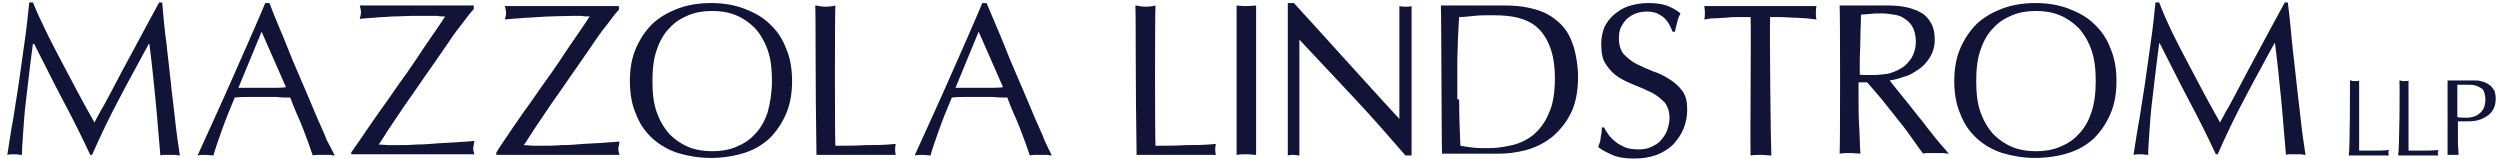
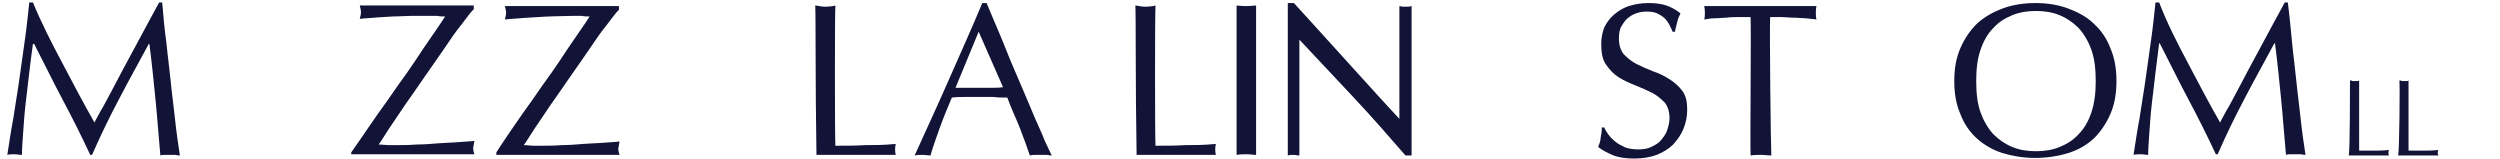
<svg xmlns="http://www.w3.org/2000/svg" version="1.1" id="Layer_1" x="0px" y="0px" viewBox="0 0 410 26" style="enable-background:new 0 0 410 26;" xml:space="preserve">
  <style type="text/css">
	.st0{fill:#111337;}
</style>
  <g>
    <path class="st0" d="M10.2,10.3c1.7,3.2,3.4,6.5,5.3,9.8c0.2-0.5,0.6-1.1,1-1.9c0.5-0.8,1-1.8,1.6-2.9c0.6-1.1,1.2-2.3,1.9-3.6   c0.7-1.3,1.4-2.6,2.1-3.9c0.7-1.3,1.4-2.6,2.1-3.9c0.7-1.3,1.3-2.4,1.9-3.5h0.5C26.8,2.8,27,5,27.3,7.1c0.2,2.1,0.5,4.2,0.7,6.3   c0.2,2.1,0.5,4.1,0.7,6.1c0.2,2,0.5,4,0.8,6c-0.3,0-0.6-0.1-0.8-0.1c-0.3,0-0.6,0-0.8,0s-0.6,0-0.8,0c-0.3,0-0.6,0-0.8,0.1   c-0.3-3.2-0.5-6.2-0.8-9.2c-0.3-3-0.6-6-1-9.1h-0.1c-1.6,3-3.3,6-4.8,8.9c-1.6,3-3.1,6.1-4.5,9.3h-0.3c-1.4-3-2.9-6-4.5-9   c-1.6-3-3.1-6.1-4.7-9.2H5.4C5.2,8.6,5,10.2,4.8,11.9c-0.2,1.7-0.4,3.4-0.6,5.1c-0.2,1.7-0.3,3.3-0.4,4.7c-0.1,1.5-0.2,2.7-0.2,3.7   c-0.4,0-0.8-0.1-1.2-0.1c-0.5,0-0.9,0-1.2,0.1c0.3-1.9,0.6-4,1-6.1c0.3-2.1,0.7-4.3,1-6.5c0.3-2.2,0.6-4.3,0.9-6.4   c0.3-2.1,0.5-4.1,0.7-6h0.6C6.8,3.8,8.5,7.1,10.2,10.3z" />
-     <path class="st0" d="M54.9,25.5c-0.3,0-0.6-0.1-0.9-0.1c-0.3,0-0.6,0-0.9,0c-0.3,0-0.6,0-0.9,0c-0.3,0-0.6,0-0.9,0.1   c-0.2-0.5-0.4-1.2-0.7-2c-0.3-0.8-0.6-1.6-0.9-2.4c-0.3-0.8-0.7-1.7-1.1-2.6c-0.4-0.9-0.7-1.7-1-2.5c-0.8,0-1.5,0-2.3-0.1   c-0.8,0-1.6,0-2.4,0c-0.7,0-1.5,0-2.2,0c-0.7,0-1.4,0-2.2,0.1c-0.8,1.9-1.5,3.6-2.1,5.3c-0.6,1.7-1.1,3.1-1.4,4.2   c-0.4,0-0.8-0.1-1.3-0.1c-0.5,0-0.9,0-1.3,0.1c1.9-4.2,3.8-8.3,5.6-12.4c1.8-4.1,3.7-8.3,5.5-12.6h0.7C44.7,1.9,45.3,3.3,46,5   c0.7,1.6,1.3,3.2,2,4.9c0.7,1.6,1.4,3.3,2.1,4.9c0.7,1.6,1.3,3.1,1.9,4.5c0.6,1.4,1.2,2.6,1.6,3.7C54.2,24.1,54.6,24.9,54.9,25.5z    M39.1,14.4c0.6,0,1.3,0,1.9,0c0.7,0,1.3,0,1.9,0c0.7,0,1.3,0,2,0c0.7,0,1.3,0,2-0.1l-4-9.1L39.1,14.4z" />
    <path class="st0" d="M60.5,20.8c1-1.5,2.1-3,3.1-4.4c1-1.5,2.1-3,3.1-4.4c1-1.4,1.9-2.8,2.7-4c0.8-1.2,1.6-2.3,2.2-3.2   c0.6-0.9,1.1-1.6,1.4-2.1c-0.4,0-0.9,0-1.3-0.1c-0.4,0-0.8,0-1.2,0c-0.9,0-1.8,0-2.9,0c-1,0-2.1,0.1-3.2,0.1   c-1.1,0.1-2.1,0.1-3,0.2c-1,0.1-1.8,0.1-2.4,0.2c0.1-0.4,0.2-0.8,0.2-1.1c0-0.3-0.1-0.7-0.2-1.1c10.3,0,8.9,0,18.7,0v0.6   c-0.5,0.5-1.1,1.3-2,2.5c-0.9,1.1-1.8,2.4-2.8,3.9c-1,1.5-2.1,3-3.2,4.6c-1.1,1.6-2.2,3.2-3.2,4.6c-1,1.5-1.9,2.8-2.7,4   c-0.8,1.2-1.3,2.1-1.7,2.6c0.6,0,1.1,0.1,1.6,0.1c0.5,0,0.9,0,1.4,0c0.9,0,2,0,3.2-0.1c1.2,0,2.4-0.1,3.6-0.2   c1.2-0.1,2.3-0.1,3.4-0.2c1.1-0.1,1.9-0.1,2.5-0.2c0,0.2-0.1,0.4-0.1,0.6c0,0.2-0.1,0.4-0.1,0.6c0,0.3,0.1,0.7,0.2,1   c-0.9,0-19.7,0-20.2,0V25C58.5,23.7,59.5,22.3,60.5,20.8z" />
    <path class="st0" d="M84.2,20.8c1-1.5,2.1-3,3.1-4.4c1-1.5,2.1-3,3.1-4.4c1-1.4,1.9-2.8,2.7-4c0.8-1.2,1.6-2.3,2.2-3.2   c0.6-0.9,1.1-1.6,1.4-2.1c-0.4,0-0.9,0-1.3-0.1c-0.4,0-0.8,0-1.2,0c-0.9,0-5,0.1-6,0.2c-1.1,0.1-2.1,0.1-3,0.2   c-1,0.1-1.8,0.1-2.4,0.2c0.1-0.4,0.2-0.8,0.2-1.1c0-0.3-0.1-0.7-0.2-1.1c7,0,7.9,0,18.7,0v0.6c-0.5,0.5-1.1,1.3-2,2.5   c-0.9,1.1-1.8,2.4-2.8,3.9c-1,1.5-2.1,3-3.2,4.6c-1.1,1.6-2.2,3.2-3.2,4.6c-1,1.5-1.9,2.8-2.7,4c-0.8,1.2-1.3,2.1-1.7,2.6   c0.6,0,1.1,0.1,1.6,0.1c0.5,0,0.9,0,1.4,0c0.9,0,2,0,3.2-0.1c1.2,0,2.4-0.1,3.6-0.2c1.2-0.1,2.3-0.1,3.4-0.2   c1.1-0.1,1.9-0.1,2.5-0.2c0,0.2-0.1,0.4-0.1,0.6c0,0.2-0.1,0.4-0.1,0.6c0,0.3,0.1,0.7,0.2,1c-0.9,0-19.7,0-20.2,0V25   C82.2,23.7,83.2,22.3,84.2,20.8z" />
-     <path class="st0" d="M103.3,13.3c0-2,0.3-3.8,1-5.4c0.7-1.6,1.6-2.9,2.7-4c1.2-1.1,2.6-1.9,4.2-2.5c1.6-0.6,3.4-0.9,5.4-0.9   c2,0,3.8,0.3,5.4,0.9c1.6,0.6,3.1,1.4,4.2,2.5c1.2,1.1,2.1,2.4,2.7,4c0.7,1.6,1,3.4,1,5.4c0,2-0.3,3.8-1,5.4   c-0.7,1.6-1.6,2.9-2.7,4c-1.2,1.1-2.6,1.9-4.2,2.4c-1.6,0.5-3.5,0.8-5.4,0.8c-2,0-3.7-0.3-5.4-0.8c-1.6-0.5-3.1-1.4-4.2-2.4   c-1.2-1.1-2.1-2.4-2.7-4C103.6,17.1,103.3,15.3,103.3,13.3z M126.6,13.3c0-2-0.2-3.7-0.7-5.1c-0.5-1.4-1.2-2.6-2.1-3.6   c-0.9-0.9-1.9-1.6-3.1-2.1c-1.2-0.5-2.5-0.7-3.9-0.7c-1.4,0-2.7,0.2-3.9,0.7c-1.2,0.5-2.2,1.1-3.1,2.1c-0.9,0.9-1.6,2.1-2.1,3.6   c-0.5,1.4-0.7,3.1-0.7,5.1c0,2,0.2,3.7,0.7,5.1c0.5,1.4,1.2,2.6,2.1,3.6c0.9,0.9,1.9,1.6,3.1,2.1c1.2,0.5,2.5,0.7,3.9,0.7   c1.4,0,2.7-0.2,3.9-0.7c1.2-0.5,2.2-1.1,3.1-2.1c0.9-0.9,1.6-2.1,2.1-3.6C126.3,16.9,126.6,15.2,126.6,13.3z" />
    <path class="st0" d="M172.5,25.5c-0.3,0-0.6-0.1-0.9-0.1c-0.3,0-0.6,0-0.9,0c-0.3,0-0.6,0-0.9,0c-0.3,0-0.6,0-0.9,0.1   c-0.2-0.5-0.4-1.2-0.7-2c-0.3-0.8-0.6-1.6-0.9-2.4c-0.3-0.8-0.7-1.7-1.1-2.6c-0.4-0.9-0.7-1.7-1-2.5c-0.8,0-1.5,0-2.3-0.1   c-0.8,0-1.6,0-2.4,0c-0.7,0-1.5,0-2.2,0c-0.7,0-1.4,0-2.2,0.1c-0.8,1.9-1.5,3.6-2.1,5.3c-0.6,1.7-1.1,3.1-1.4,4.2   c-0.4,0-0.8-0.1-1.3-0.1c-0.5,0-0.9,0-1.3,0.1c1.9-4.2,3.8-8.3,5.6-12.4c1.8-4.1,3.7-8.3,5.5-12.6h0.7c0.6,1.4,1.2,2.9,1.9,4.5   c0.7,1.6,1.3,3.2,2,4.9c0.7,1.6,1.4,3.3,2.1,4.9c0.7,1.6,1.3,3.1,1.9,4.5c0.6,1.4,1.2,2.6,1.6,3.7   C171.8,24.1,172.2,24.9,172.5,25.5z M156.7,14.4c0.6,0,1.3,0,1.9,0c0.7,0,1.3,0,1.9,0c0.7,0,1.3,0,2,0c0.7,0,1.3,0,2-0.1l-4-9.1   L156.7,14.4z" />
    <path class="st0" d="M385.4,13.2c0.2,0,0.3,0,0.4,0.1c0.1,0,0.3,0,0.4,0c0.1,0,0.2,0,0.3,0c0.1,0,0.3,0,0.4-0.1   c0,0.8,0,10.6,0,11.5c0.8,0,1.7,0,2.4,0c0.8,0,1.5,0,2.5-0.1c-0.1,0.2-0.1,0.3-0.1,0.5c0,0.1,0,0.2,0.1,0.4c-3.4,0-3.1,0-6.6,0   C385.4,24.7,385.4,14,385.4,13.2z" />
    <path class="st0" d="M393.5,13.2c0.2,0,0.3,0,0.4,0.1c0.1,0,0.3,0,0.4,0c0.1,0,0.2,0,0.3,0c0.1,0,0.3,0,0.4-0.1   c0,0.8,0,10.6,0,11.5c0.8,0,1.7,0,2.4,0c0.8,0,1.5,0,2.5-0.1c-0.1,0.2-0.1,0.3-0.1,0.5c0,0.1,0,0.2,0.1,0.4c-3.4,0-3.1,0-6.6,0   C393.5,24.7,393.6,14,393.5,13.2z" />
    <path class="st0" d="M133.7,0.9c0.3,0,0.9,0.2,1.6,0.2c0.7,0,1.4-0.1,1.7-0.2c-0.1,1.6-0.1,21.2,0,23c1.7,0,3.3,0,4.9-0.1   c1.5,0,3.1,0,5-0.2c-0.1,0.5-0.1,0.6-0.1,0.9c0,0.3,0,0.5,0.1,0.9c-3.3,0-3.3,0-13,0C133.7,13.4,133.8,2.5,133.7,0.9z" />
    <path class="st0" d="M186.2,0.9c0.3,0,0.9,0.2,1.6,0.2c0.7,0,1.4-0.1,1.7-0.2c-0.1,1.6-0.1,21.2,0,23c1.7,0,3.3,0,4.9-0.1   c1.5,0,3.1,0,5-0.2c-0.1,0.5-0.1,0.6-0.1,0.9c0,0.3,0,0.5,0.1,0.9c-3.3,0-3.3,0-13,0C186.2,13.4,186.3,2.5,186.2,0.9z" />
    <path class="st0" d="M222.2,16.2c-3.1-3.3-6-6.4-9.1-9.7c0,0.7,0,18.8,0,19c-0.4,0-0.5-0.1-1-0.1c-0.6,0-0.5,0-0.9,0.1   c0-0.2,0-24.2,0-25h1c1.5,1.6,16.2,17.9,17.3,19c0,0,0-16.3,0-18.5c0.5,0.1,0.6,0.1,1,0.1c0.3,0,0.6,0,1-0.1c0,0.6,0,24.3,0,24.5   h-1C227.7,22.3,225.3,19.5,222.2,16.2z" />
-     <path class="st0" d="M236.3,0.9c0.9,0,9.7,0,10.6,0c2.1,0,3.9,0.3,5.4,0.8c1.5,0.5,2.7,1.3,3.7,2.3c1,1,1.6,2.2,2.1,3.7   c0.4,1.5,0.7,3.1,0.7,4.9c0,2.4-0.4,4.4-1.2,6c-0.8,1.6-1.9,2.9-3.1,3.9c-1.3,1-2.7,1.7-4.2,2.1c-1.5,0.4-3,0.6-4.4,0.6   c-0.8,0-8.6,0-9.4,0C236.4,24,236.4,2.5,236.3,0.9z M239.3,16.3c0,2.6,0.1,5.1,0.2,7.6c0.5,0.1,1.2,0.2,2,0.3   c0.9,0.1,1.7,0.1,2.6,0.1c1.3,0,2.6-0.2,3.9-0.5c1.3-0.3,2.5-0.9,3.5-1.7c1-0.9,1.9-2,2.5-3.5c0.7-1.5,1-3.4,1-5.8   c0-2.1-0.3-3.8-0.8-5.1c-0.5-1.3-1.2-2.4-2.1-3.2c-0.9-0.8-2-1.3-3.2-1.6c-1.2-0.3-2.6-0.4-4.1-0.4c-1.1,0-2.1,0-3,0.1   c-0.9,0.1-1.8,0.2-2.5,0.2c-0.1,1.1-0.1,2.3-0.2,3.6c0,1.2-0.1,2.5-0.1,3.8V16.3z" />
    <path class="st0" d="M263.8,22.1c0.3,0.4,0.7,0.8,1.2,1.2c0.5,0.4,1,0.6,1.6,0.9c0.6,0.2,1.3,0.3,2.1,0.3c0.8,0,1.5-0.1,2.1-0.4   c0.6-0.3,1.2-0.6,1.6-1.1c0.4-0.5,0.8-1,1-1.6c0.2-0.6,0.4-1.3,0.4-2c0-1.1-0.3-2-0.8-2.6c-0.6-0.6-1.3-1.2-2.1-1.6   c-0.8-0.4-1.7-0.8-2.7-1.2c-1-0.4-1.9-0.8-2.7-1.3c-0.8-0.5-1.5-1.2-2.1-2.1c-0.6-0.8-0.8-2-0.8-3.4c0-1,0.2-1.9,0.5-2.7   c0.4-0.8,0.9-1.5,1.6-2.1c0.7-0.6,1.5-1.1,2.4-1.4c1-0.3,2-0.5,3.2-0.5c1.1,0,2.1,0.1,3,0.4c0.8,0.3,1.6,0.7,2.3,1.3   c-0.2,0.4-0.4,0.8-0.5,1.3c-0.1,0.5-0.3,1-0.4,1.7h-0.4c-0.1-0.3-0.3-0.7-0.5-1.1c-0.2-0.4-0.5-0.8-0.8-1.1   c-0.3-0.3-0.8-0.6-1.2-0.8c-0.5-0.2-1-0.3-1.7-0.3c-0.7,0-1.3,0.1-1.8,0.3c-0.6,0.2-1,0.5-1.5,0.9c-0.4,0.4-0.7,0.9-1,1.4   c-0.2,0.5-0.3,1.1-0.3,1.8c0,1.1,0.3,2,0.8,2.6c0.6,0.6,1.3,1.2,2.1,1.6c0.8,0.4,1.7,0.8,2.7,1.2c1,0.3,1.9,0.8,2.7,1.3   c0.8,0.5,1.5,1.1,2.1,1.9c0.6,0.8,0.8,1.8,0.8,3.1c0,1.1-0.2,2.1-0.6,3.1c-0.4,1-1,1.8-1.7,2.6c-0.7,0.7-1.7,1.3-2.7,1.7   c-1.1,0.4-2.3,0.6-3.7,0.6c-1.5,0-2.7-0.2-3.6-0.6c-0.9-0.4-1.7-0.8-2.3-1.3c0.2-0.5,0.4-1,0.4-1.5c0.1-0.4,0.2-1,0.2-1.7h0.4   C263.2,21.2,263.5,21.7,263.8,22.1z" />
    <path class="st0" d="M287.1,2.8c-0.6,0-1.3,0-1.9,0c-0.7,0-1.4,0-2,0.1c-0.7,0-1.3,0.1-2,0.1c-0.6,0-1.2,0.1-1.7,0.2   c0.1-0.4,0.1-0.8,0.1-1.1c0-0.3,0-0.6-0.1-1.1c13.1,0,5.9,0,18.4,0c-0.1,0.5-0.1,0.9-0.1,1.1c0,0.3,0,0.7,0.1,1.1   c-0.5-0.1-1.1-0.1-1.7-0.2c-0.6,0-1.3-0.1-2-0.1c-0.7,0-1.4-0.1-2-0.1c-0.7,0-1.3,0-1.9,0c-0.1,2.5,0.1,21.2,0.2,22.7   c-0.5,0-1.1-0.1-1.7-0.1c-0.6,0-1.2,0-1.7,0.1C287,24,287.2,5.2,287.1,2.8z" />
-     <path class="st0" d="M301.7,0.9c0.7,0,7.4,0,8.1,0c1,0,2,0.1,2.9,0.3c0.9,0.2,1.7,0.5,2.4,0.9c0.7,0.4,1.2,1,1.6,1.7   s0.6,1.6,0.6,2.7c0,1.1-0.3,2.1-0.8,2.9c-0.5,0.8-1.1,1.5-1.9,2c-0.7,0.5-1.5,1-2.4,1.2c-0.8,0.3-1.6,0.5-2.3,0.6   c0.3,0.4,0.7,0.9,1.2,1.5c0.5,0.6,1.1,1.4,1.7,2.1c0.6,0.8,1.3,1.6,1.9,2.4c0.7,0.8,1.3,1.7,1.9,2.4c0.6,0.8,1.2,1.5,1.7,2.1   c0.5,0.6,1,1.1,1.3,1.5c-0.4,0-0.7-0.1-1.1-0.1c-0.4,0-0.7,0-1.1,0c-0.3,0-0.7,0-1,0c-0.4,0-0.7,0-1,0.1c-0.4-0.5-0.9-1.2-1.6-2.2   c-0.7-1-1.5-2.1-2.4-3.2c-0.9-1.1-1.8-2.3-2.7-3.4c-0.9-1.1-1.8-2.1-2.5-2.9h-1.4v2.6c0,1.6,0,3.1,0.1,4.6c0.1,1.5,0.1,3,0.2,4.5   c-0.5,0-1.1-0.1-1.7-0.1c-0.6,0-1.2,0-1.7,0.1C301.8,24,301.8,2.5,301.7,0.9z M304.9,12.2c0.3,0.1,0.7,0.1,1.1,0.1   c0.4,0,0.8,0,1.3,0c0.7,0,1.5-0.1,2.3-0.2c0.8-0.2,1.5-0.5,2.2-0.9c0.7-0.4,1.2-1,1.7-1.7c0.4-0.7,0.7-1.6,0.7-2.7   c0-0.9-0.2-1.7-0.5-2.3c-0.3-0.6-0.8-1.1-1.3-1.4c-0.5-0.4-1.1-0.6-1.8-0.7c-0.6-0.1-1.3-0.2-1.9-0.2c-0.8,0-1.5,0-2.1,0.1   c-0.5,0-1,0.1-1.4,0.1c0,1.3-0.1,2.6-0.1,3.9c0,1.3-0.1,2.6-0.1,3.9V12.2z" />
    <path class="st0" d="M320.5,13.3c0-2,0.3-3.8,1-5.4c0.7-1.6,1.6-2.9,2.7-4c1.2-1.1,2.6-1.9,4.2-2.5c1.6-0.6,3.4-0.9,5.4-0.9   c2,0,3.8,0.3,5.4,0.9c1.6,0.6,3.1,1.4,4.2,2.5c1.2,1.1,2.1,2.4,2.7,4c0.7,1.6,1,3.4,1,5.4c0,2-0.3,3.8-1,5.4   c-0.7,1.6-1.6,2.9-2.7,4c-1.2,1.1-2.6,1.9-4.2,2.4c-1.6,0.5-3.5,0.8-5.4,0.8c-2,0-3.7-0.3-5.4-0.8c-1.6-0.5-3.1-1.4-4.2-2.4   c-1.2-1.1-2.1-2.4-2.7-4C320.8,17.1,320.5,15.3,320.5,13.3z M343.7,13.3c0-2-0.2-3.7-0.7-5.1c-0.5-1.4-1.2-2.6-2.1-3.6   c-0.9-0.9-1.9-1.6-3.1-2.1c-1.2-0.5-2.5-0.7-3.9-0.7c-1.4,0-2.7,0.2-3.9,0.7c-1.2,0.5-2.2,1.1-3.1,2.1c-0.9,0.9-1.6,2.1-2.1,3.6   c-0.5,1.4-0.7,3.1-0.7,5.1c0,2,0.2,3.7,0.7,5.1c0.5,1.4,1.2,2.6,2.1,3.6c0.9,0.9,1.9,1.6,3.1,2.1c1.2,0.5,2.5,0.7,3.9,0.7   c1.4,0,2.7-0.2,3.9-0.7c1.2-0.5,2.2-1.1,3.1-2.1c0.9-0.9,1.6-2.1,2.1-3.6C343.5,16.9,343.7,15.2,343.7,13.3z" />
    <path class="st0" d="M358.8,10.3c1.7,3.2,3.4,6.5,5.3,9.8c0.2-0.5,0.6-1.1,1-1.9c0.5-0.8,1-1.8,1.6-2.9c0.6-1.1,1.2-2.3,1.9-3.6   c0.7-1.3,1.4-2.6,2.1-3.9c0.7-1.3,1.4-2.6,2.1-3.9c0.7-1.3,1.3-2.4,1.9-3.5h0.5c0.3,2.3,0.5,4.5,0.7,6.6c0.2,2.1,0.5,4.2,0.7,6.3   c0.2,2.1,0.5,4.1,0.7,6.1c0.2,2,0.5,4,0.8,6c-0.3,0-0.6-0.1-0.8-0.1c-0.3,0-0.6,0-0.8,0s-0.6,0-0.8,0c-0.3,0-0.6,0-0.8,0.1   c-0.3-3.2-0.5-6.2-0.8-9.2c-0.3-3-0.6-6-1-9.1h-0.1c-1.6,3-3.3,6-4.8,8.9c-1.6,3-3.1,6.1-4.5,9.3h-0.3c-1.4-3-2.9-6-4.5-9   c-1.6-3-3.1-6.1-4.7-9.2h-0.1c-0.2,1.5-0.4,3.1-0.6,4.8c-0.2,1.7-0.4,3.4-0.6,5.1c-0.2,1.7-0.3,3.3-0.4,4.7   c-0.1,1.5-0.2,2.7-0.2,3.7c-0.4,0-0.8-0.1-1.2-0.1c-0.5,0-0.9,0-1.2,0.1c0.3-1.9,0.6-4,1-6.1c0.3-2.1,0.7-4.3,1-6.5   c0.3-2.2,0.6-4.3,0.9-6.4c0.3-2.1,0.5-4.1,0.7-6h0.6C355.4,3.8,357.1,7.1,358.8,10.3z" />
    <path class="st0" d="M202.8,0.9c0.3,0,0.5,0.1,1.6,0.1c0.7,0,1.3-0.1,1.6-0.1c0,1.8,0,22.8,0,24.5c-0.5,0-0.9-0.1-1.6-0.1   c-0.6,0-1,0-1.6,0.1C202.8,23.3,202.8,3.1,202.8,0.9z" />
    <g>
-       <path class="st0" d="M401.4,13.2c4.5,0,4.3,0,4.6,0c0.3,0,0.5,0,0.8,0.1c0.3,0.1,0.6,0.1,0.9,0.3c0.3,0.1,0.5,0.3,0.8,0.5    c0.2,0.2,0.4,0.5,0.6,0.8c0.1,0.3,0.2,0.8,0.2,1.3c0,0.8-0.2,1.4-0.5,1.9c-0.3,0.5-0.8,0.9-1.2,1.1c-0.5,0.3-1,0.5-1.6,0.6    c-0.6,0.1-1,0.1-1.5,0.1c-0.3,0-0.5,0-0.7,0c-0.2,0-0.5,0-0.7,0v1c0,0.8,0,1.6,0,2.3c0,0.8,0.1,1.5,0.1,2.2c-0.3,0-0.6,0-0.9,0    c-0.3,0-0.6,0-0.9,0C401.4,24.7,401.4,14,401.4,13.2z M403,19.2c0.4,0.1,0.8,0.1,1.3,0.1c0.4,0,0.7,0,1.1-0.1    c0.4-0.1,0.8-0.2,1.1-0.5c0.3-0.2,0.6-0.5,0.8-0.9c0.2-0.4,0.3-0.9,0.3-1.5c0-0.5-0.1-0.9-0.2-1.2c-0.1-0.3-0.3-0.6-0.6-0.7    c-0.3-0.2-0.6-0.3-0.9-0.4c-0.4-0.1-0.8-0.1-1.2-0.1H403V19.2z" />
-     </g>
+       </g>
  </g>
</svg>